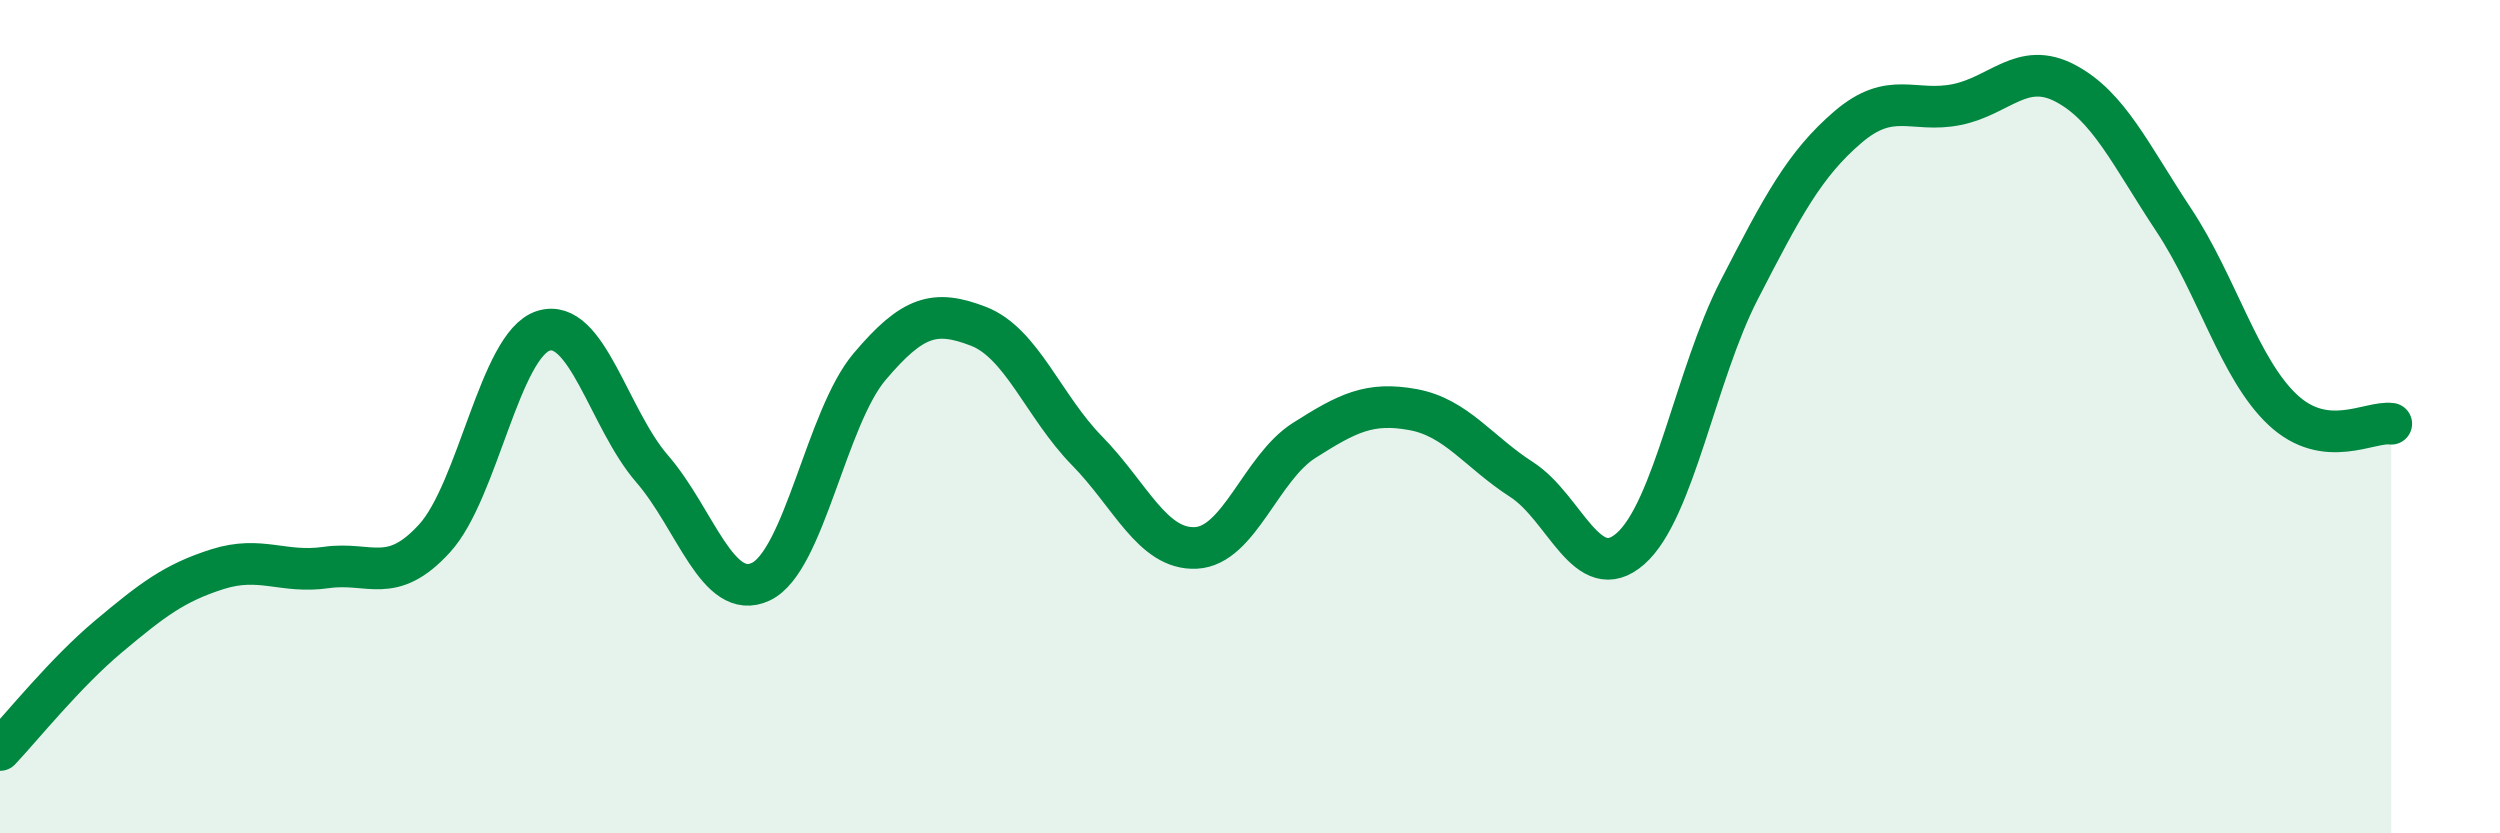
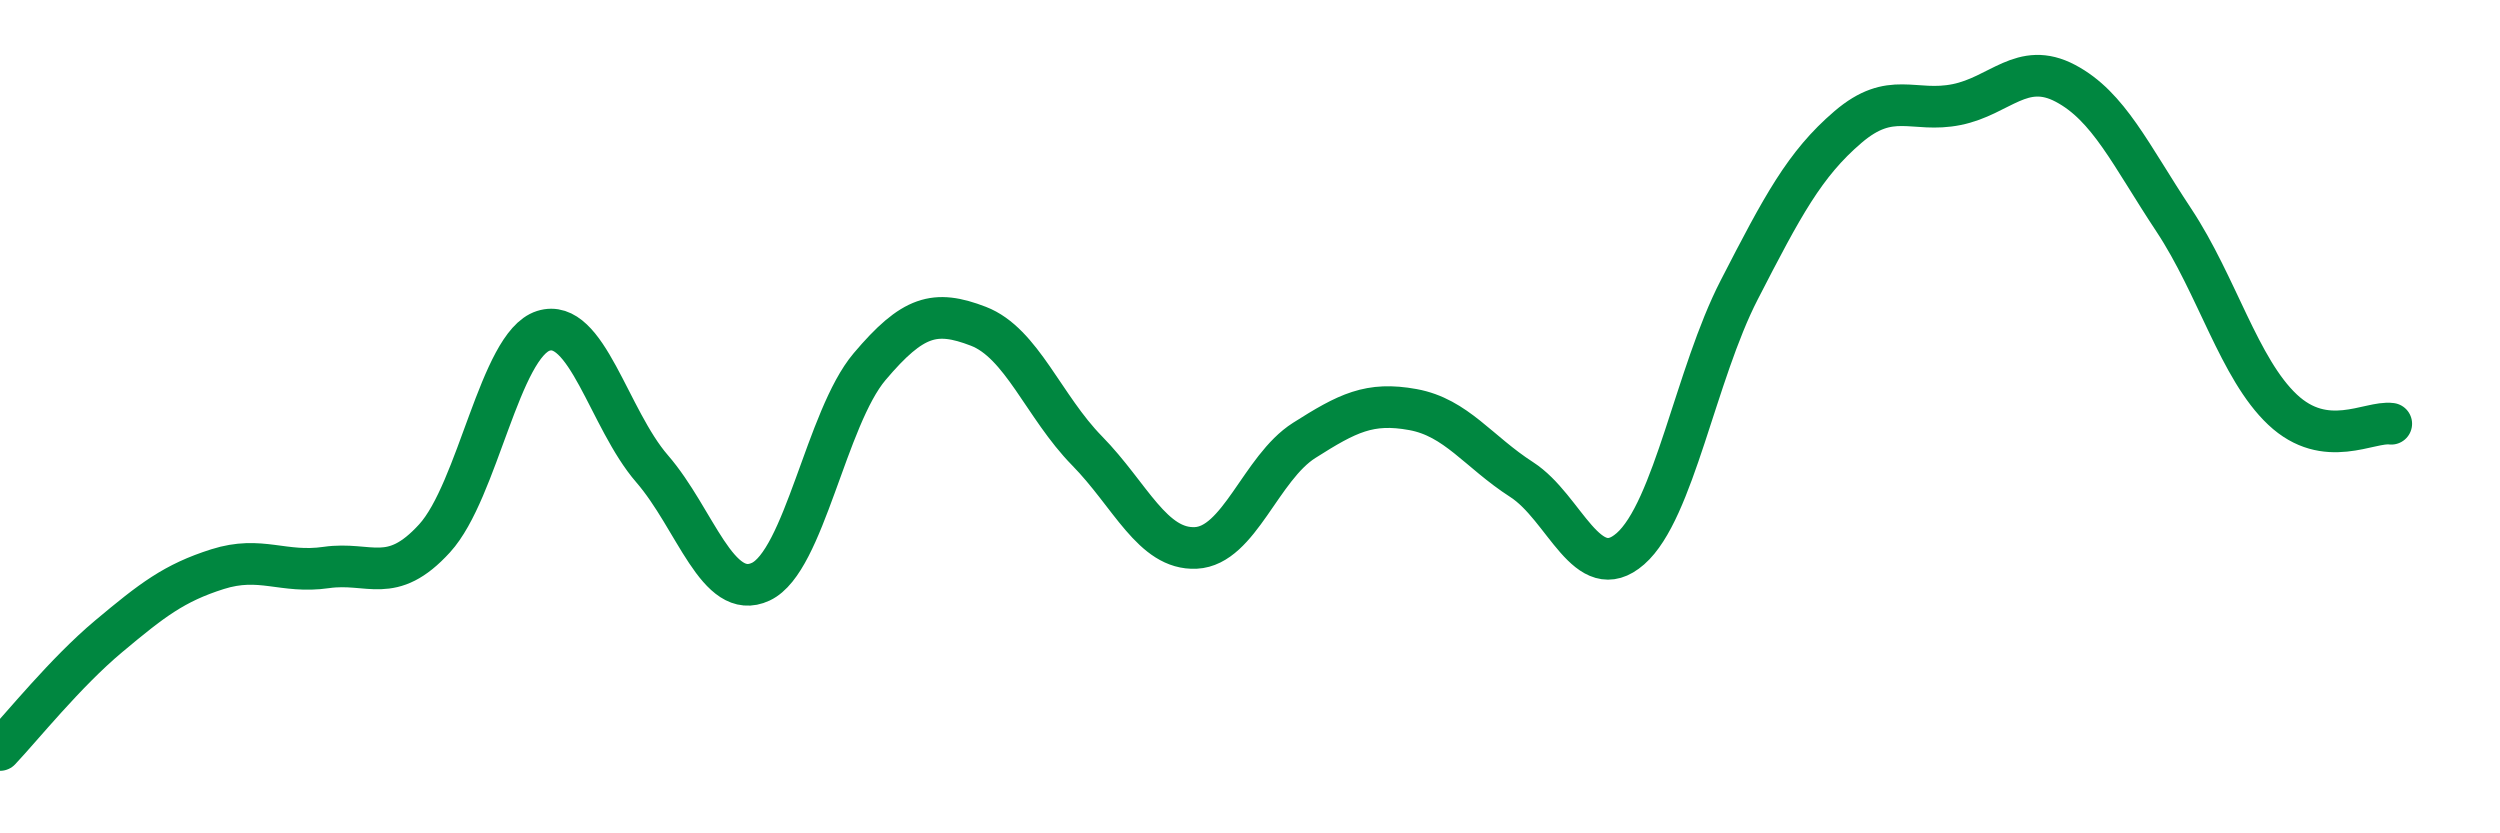
<svg xmlns="http://www.w3.org/2000/svg" width="60" height="20" viewBox="0 0 60 20">
-   <path d="M 0,18 C 0.52,17.45 1.57,16.14 2.61,15.27 C 3.65,14.4 4.18,13.99 5.22,13.66 C 6.26,13.33 6.79,13.77 7.83,13.62 C 8.87,13.47 9.39,14.06 10.43,12.92 C 11.47,11.78 12,8.27 13.04,7.94 C 14.08,7.61 14.61,10.05 15.65,11.25 C 16.69,12.45 17.22,14.45 18.26,13.96 C 19.3,13.47 19.83,10.03 20.87,8.8 C 21.91,7.57 22.44,7.43 23.48,7.83 C 24.52,8.23 25.05,9.76 26.09,10.82 C 27.13,11.88 27.66,13.2 28.7,13.15 C 29.74,13.1 30.26,11.23 31.3,10.57 C 32.34,9.91 32.87,9.64 33.91,9.83 C 34.95,10.02 35.48,10.84 36.52,11.51 C 37.56,12.18 38.09,14.08 39.13,13.17 C 40.17,12.26 40.7,8.98 41.74,6.96 C 42.78,4.94 43.31,3.94 44.35,3.05 C 45.39,2.16 45.92,2.72 46.96,2.51 C 48,2.3 48.53,1.45 49.57,2 C 50.61,2.55 51.13,3.71 52.17,5.28 C 53.21,6.85 53.74,8.85 54.78,9.83 C 55.82,10.81 56.87,10.1 57.39,10.17L57.39 20L0 20Z" fill="#008740" opacity="0.1" stroke-linecap="round" stroke-linejoin="round" />
  <path d="M 0,18 C 0.52,17.45 1.57,16.14 2.61,15.27 C 3.65,14.4 4.18,13.99 5.22,13.66 C 6.26,13.33 6.79,13.77 7.83,13.62 C 8.87,13.47 9.39,14.06 10.43,12.92 C 11.47,11.78 12,8.27 13.04,7.94 C 14.08,7.61 14.61,10.05 15.65,11.25 C 16.69,12.45 17.22,14.45 18.26,13.96 C 19.3,13.47 19.83,10.03 20.87,8.8 C 21.91,7.57 22.44,7.43 23.48,7.83 C 24.52,8.23 25.05,9.76 26.09,10.82 C 27.13,11.88 27.66,13.2 28.7,13.15 C 29.74,13.1 30.26,11.23 31.3,10.57 C 32.34,9.91 32.87,9.64 33.91,9.83 C 34.95,10.02 35.48,10.84 36.52,11.51 C 37.56,12.18 38.09,14.08 39.13,13.17 C 40.17,12.26 40.7,8.98 41.74,6.96 C 42.78,4.94 43.31,3.94 44.35,3.05 C 45.39,2.16 45.92,2.72 46.96,2.51 C 48,2.3 48.53,1.45 49.57,2 C 50.61,2.55 51.13,3.71 52.17,5.28 C 53.21,6.85 53.74,8.85 54.78,9.83 C 55.82,10.81 56.87,10.1 57.39,10.17" stroke="#008740" stroke-width="1" fill="none" stroke-linecap="round" stroke-linejoin="round" />
</svg>